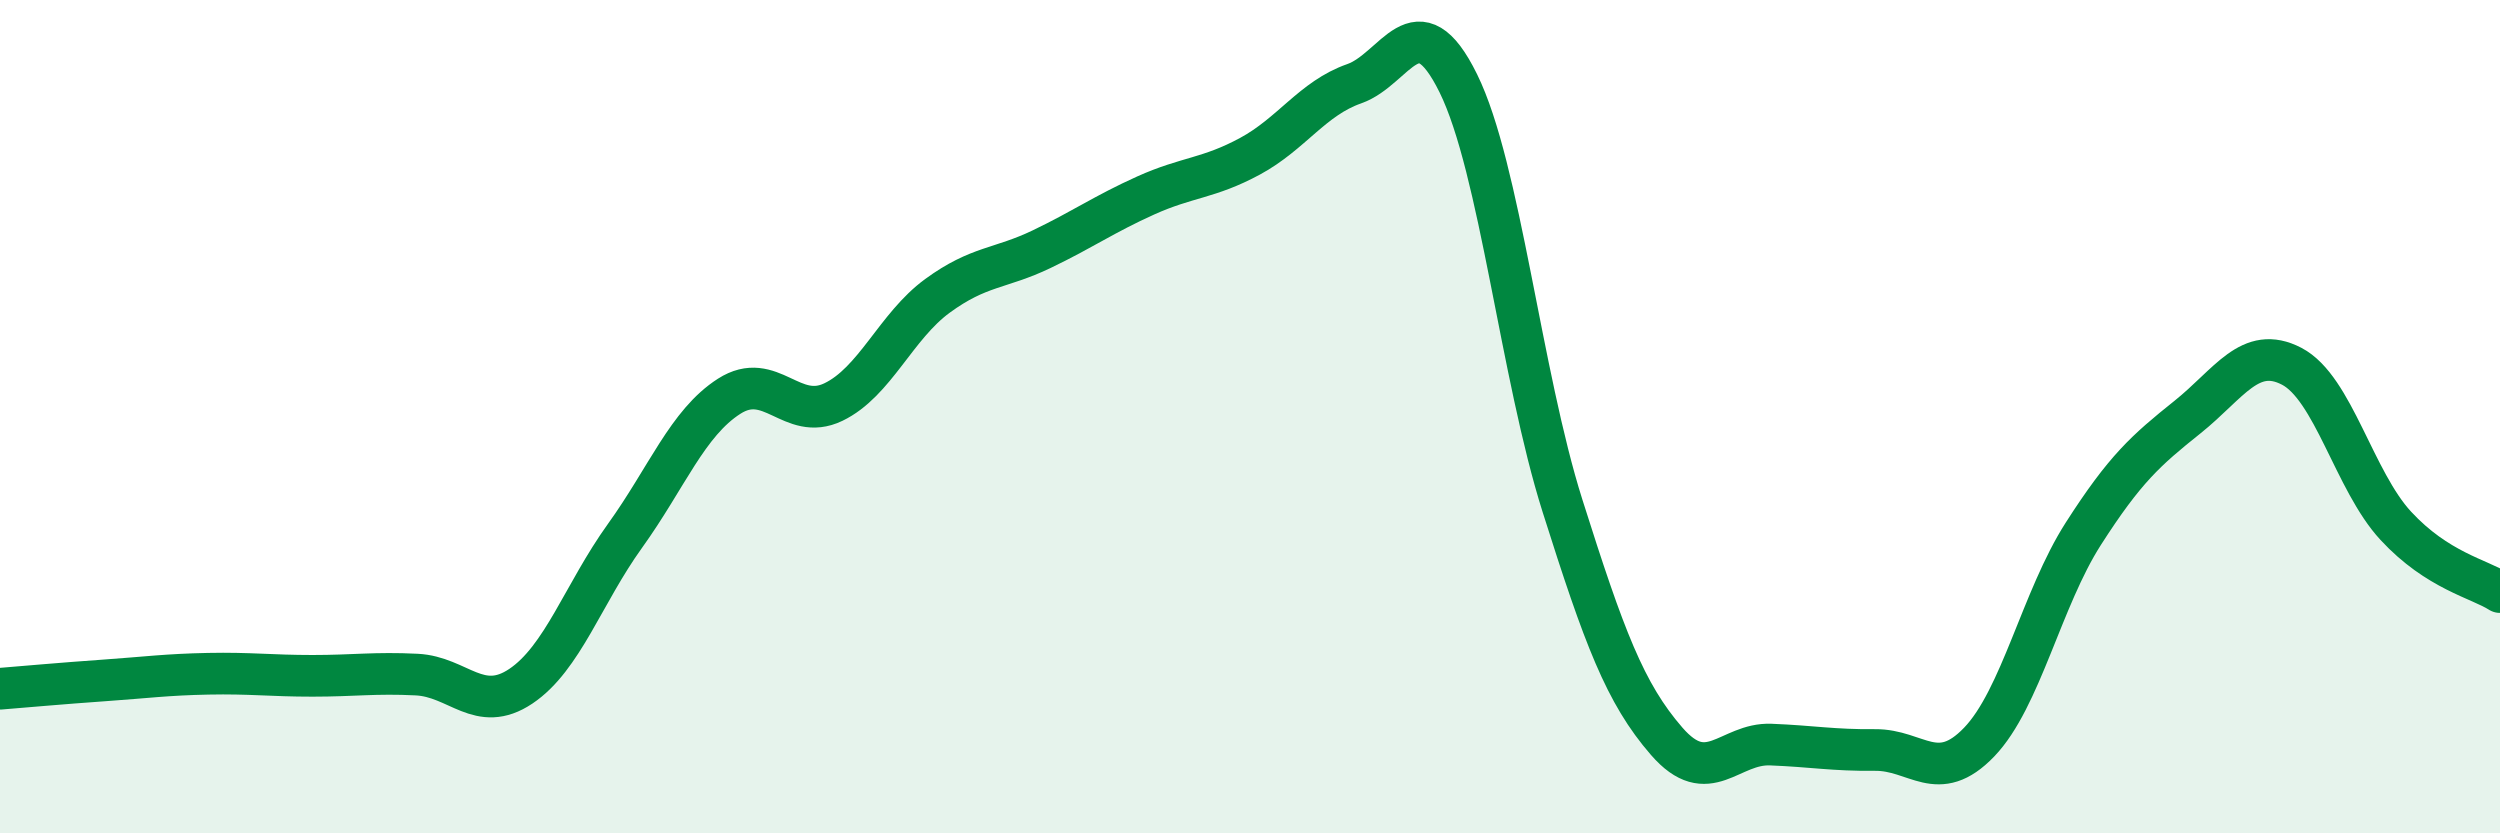
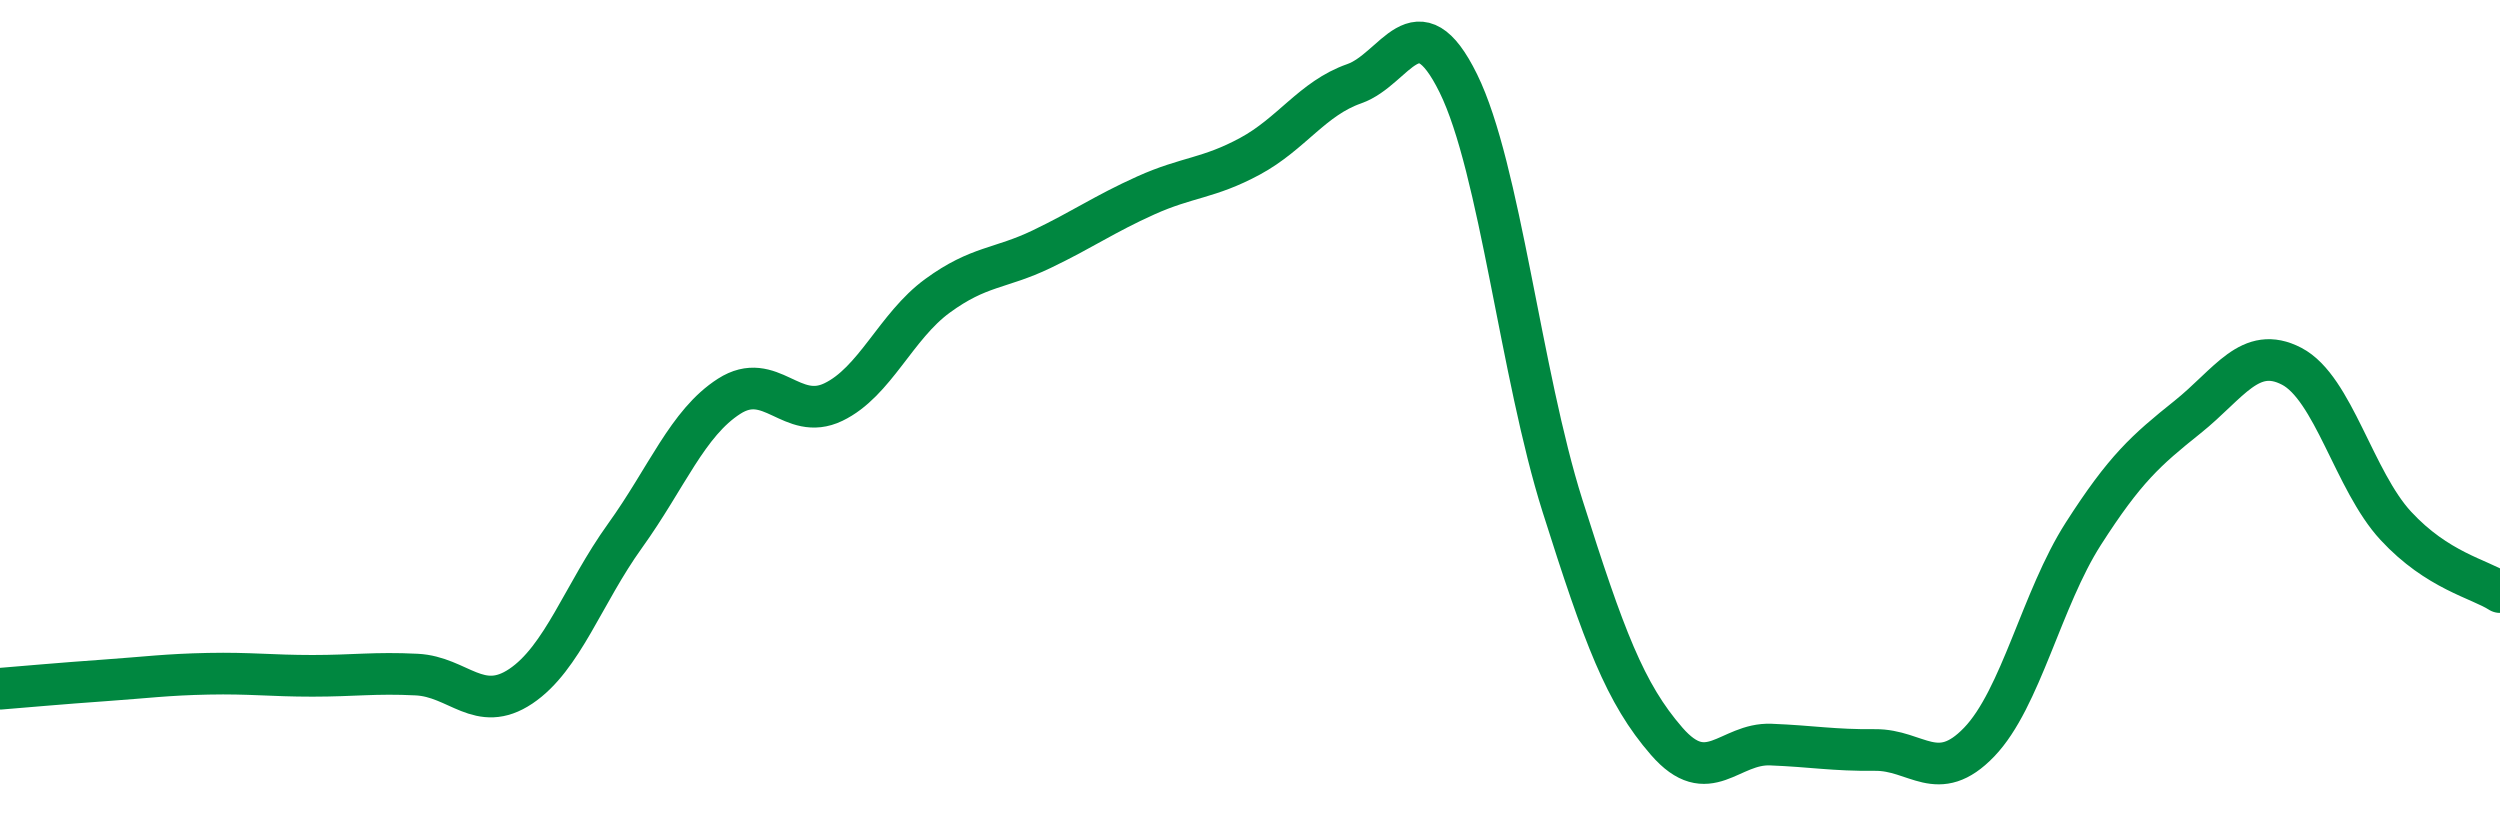
<svg xmlns="http://www.w3.org/2000/svg" width="60" height="20" viewBox="0 0 60 20">
-   <path d="M 0,16.53 C 0.5,16.49 1.5,16.4 2.5,16.33 C 3.5,16.26 4,16.19 5,16.17 C 6,16.15 6.5,16.22 7.5,16.22 C 8.5,16.22 9,16.14 10,16.19 C 11,16.24 11.5,17.14 12.5,16.47 C 13.5,15.8 14,14.25 15,12.86 C 16,11.47 16.5,10.15 17.5,9.51 C 18.5,8.87 19,10.13 20,9.65 C 21,9.17 21.5,7.83 22.5,7.1 C 23.5,6.37 24,6.46 25,5.98 C 26,5.5 26.5,5.14 27.5,4.69 C 28.5,4.24 29,4.29 30,3.75 C 31,3.21 31.5,2.36 32.5,2.01 C 33.5,1.66 34,-0.03 35,2 C 36,4.03 36.5,8.98 37.5,12.14 C 38.5,15.3 39,16.64 40,17.79 C 41,18.94 41.5,17.83 42.5,17.87 C 43.5,17.91 44,18.01 45,18 C 46,17.99 46.5,18.85 47.5,17.81 C 48.5,16.77 49,14.37 50,12.81 C 51,11.25 51.5,10.81 52.5,10.01 C 53.5,9.21 54,8.27 55,8.79 C 56,9.31 56.5,11.54 57.5,12.62 C 58.5,13.7 59.5,13.89 60,14.21L60 20L0 20Z" fill="#008740" opacity="0.1" stroke-linecap="round" stroke-linejoin="round" />
  <path d="M 0,16.53 C 0.5,16.49 1.5,16.4 2.5,16.33 C 3.5,16.26 4,16.19 5,16.17 C 6,16.15 6.5,16.22 7.5,16.22 C 8.5,16.22 9,16.14 10,16.19 C 11,16.24 11.5,17.14 12.5,16.47 C 13.5,15.8 14,14.25 15,12.86 C 16,11.47 16.5,10.15 17.5,9.51 C 18.5,8.87 19,10.13 20,9.65 C 21,9.17 21.5,7.83 22.5,7.1 C 23.5,6.37 24,6.46 25,5.98 C 26,5.5 26.5,5.14 27.5,4.69 C 28.5,4.24 29,4.29 30,3.75 C 31,3.21 31.5,2.36 32.5,2.01 C 33.5,1.66 34,-0.03 35,2 C 36,4.03 36.5,8.98 37.5,12.14 C 38.5,15.3 39,16.64 40,17.79 C 41,18.94 41.5,17.83 42.5,17.87 C 43.5,17.91 44,18.01 45,18 C 46,17.99 46.5,18.85 47.5,17.81 C 48.5,16.77 49,14.37 50,12.81 C 51,11.25 51.5,10.81 52.5,10.01 C 53.5,9.21 54,8.27 55,8.79 C 56,9.31 56.5,11.54 57.5,12.62 C 58.5,13.7 59.5,13.89 60,14.21" stroke="#008740" stroke-width="1" fill="none" stroke-linecap="round" stroke-linejoin="round" />
</svg>